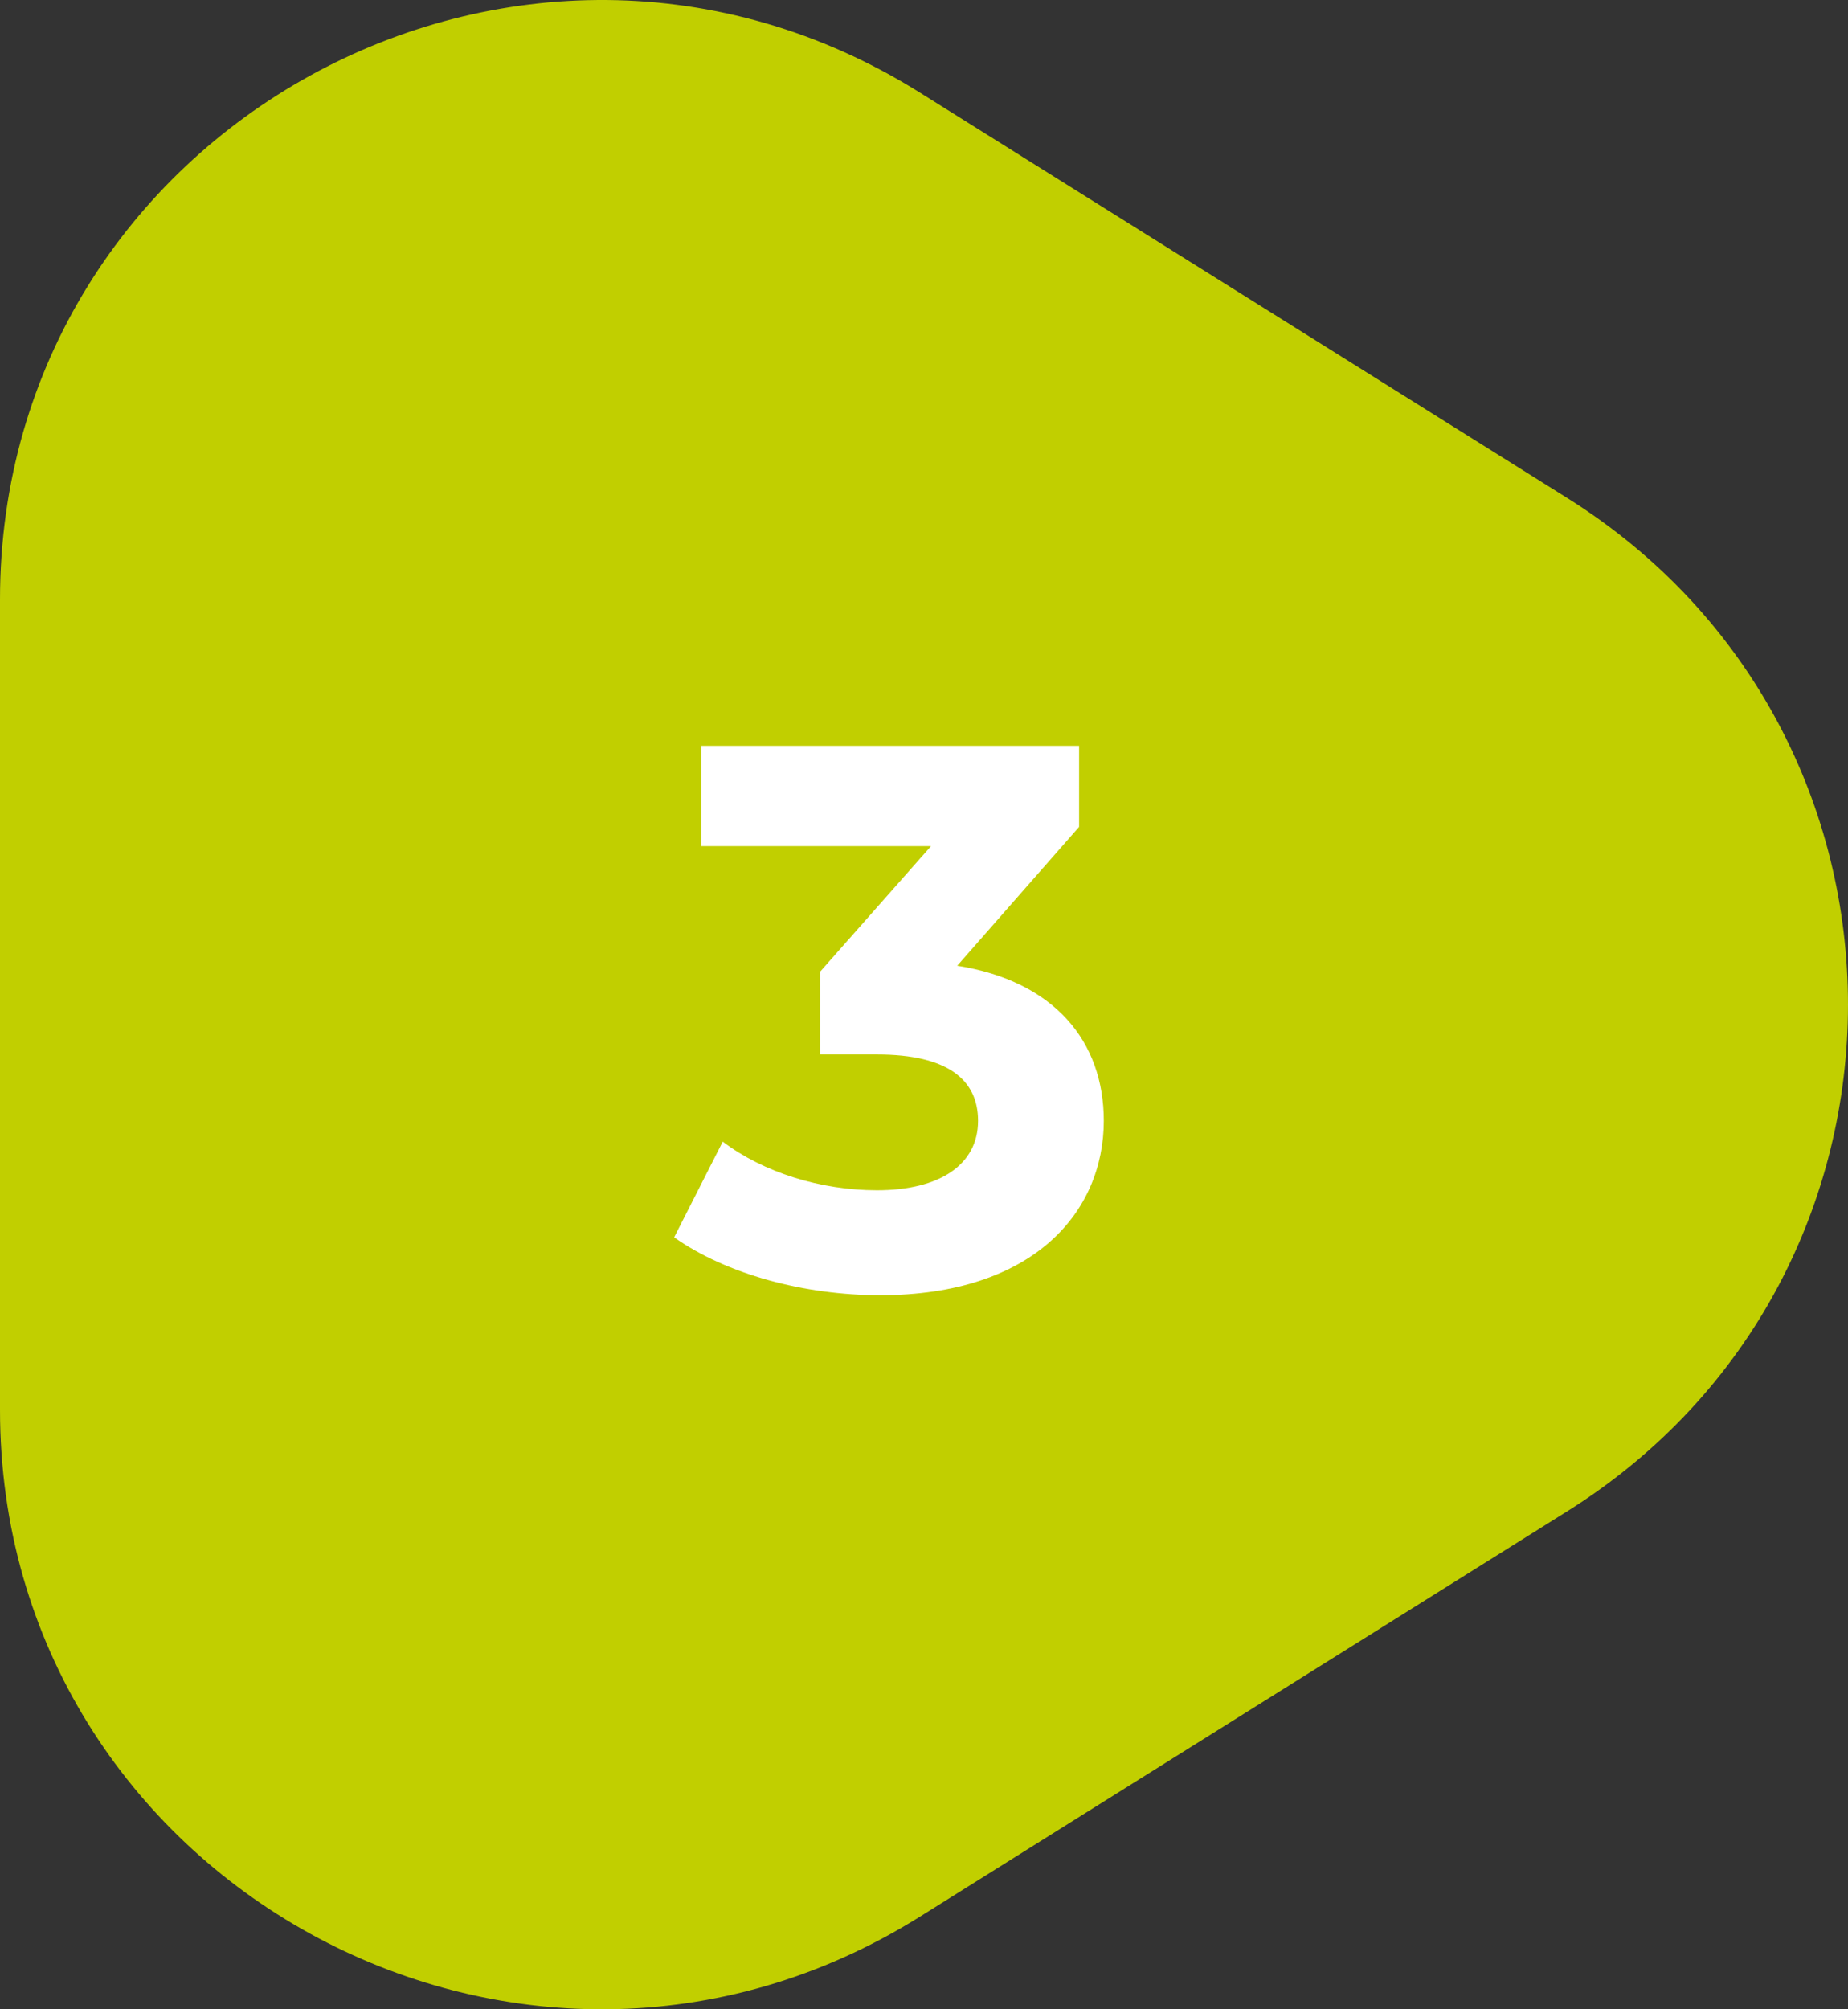
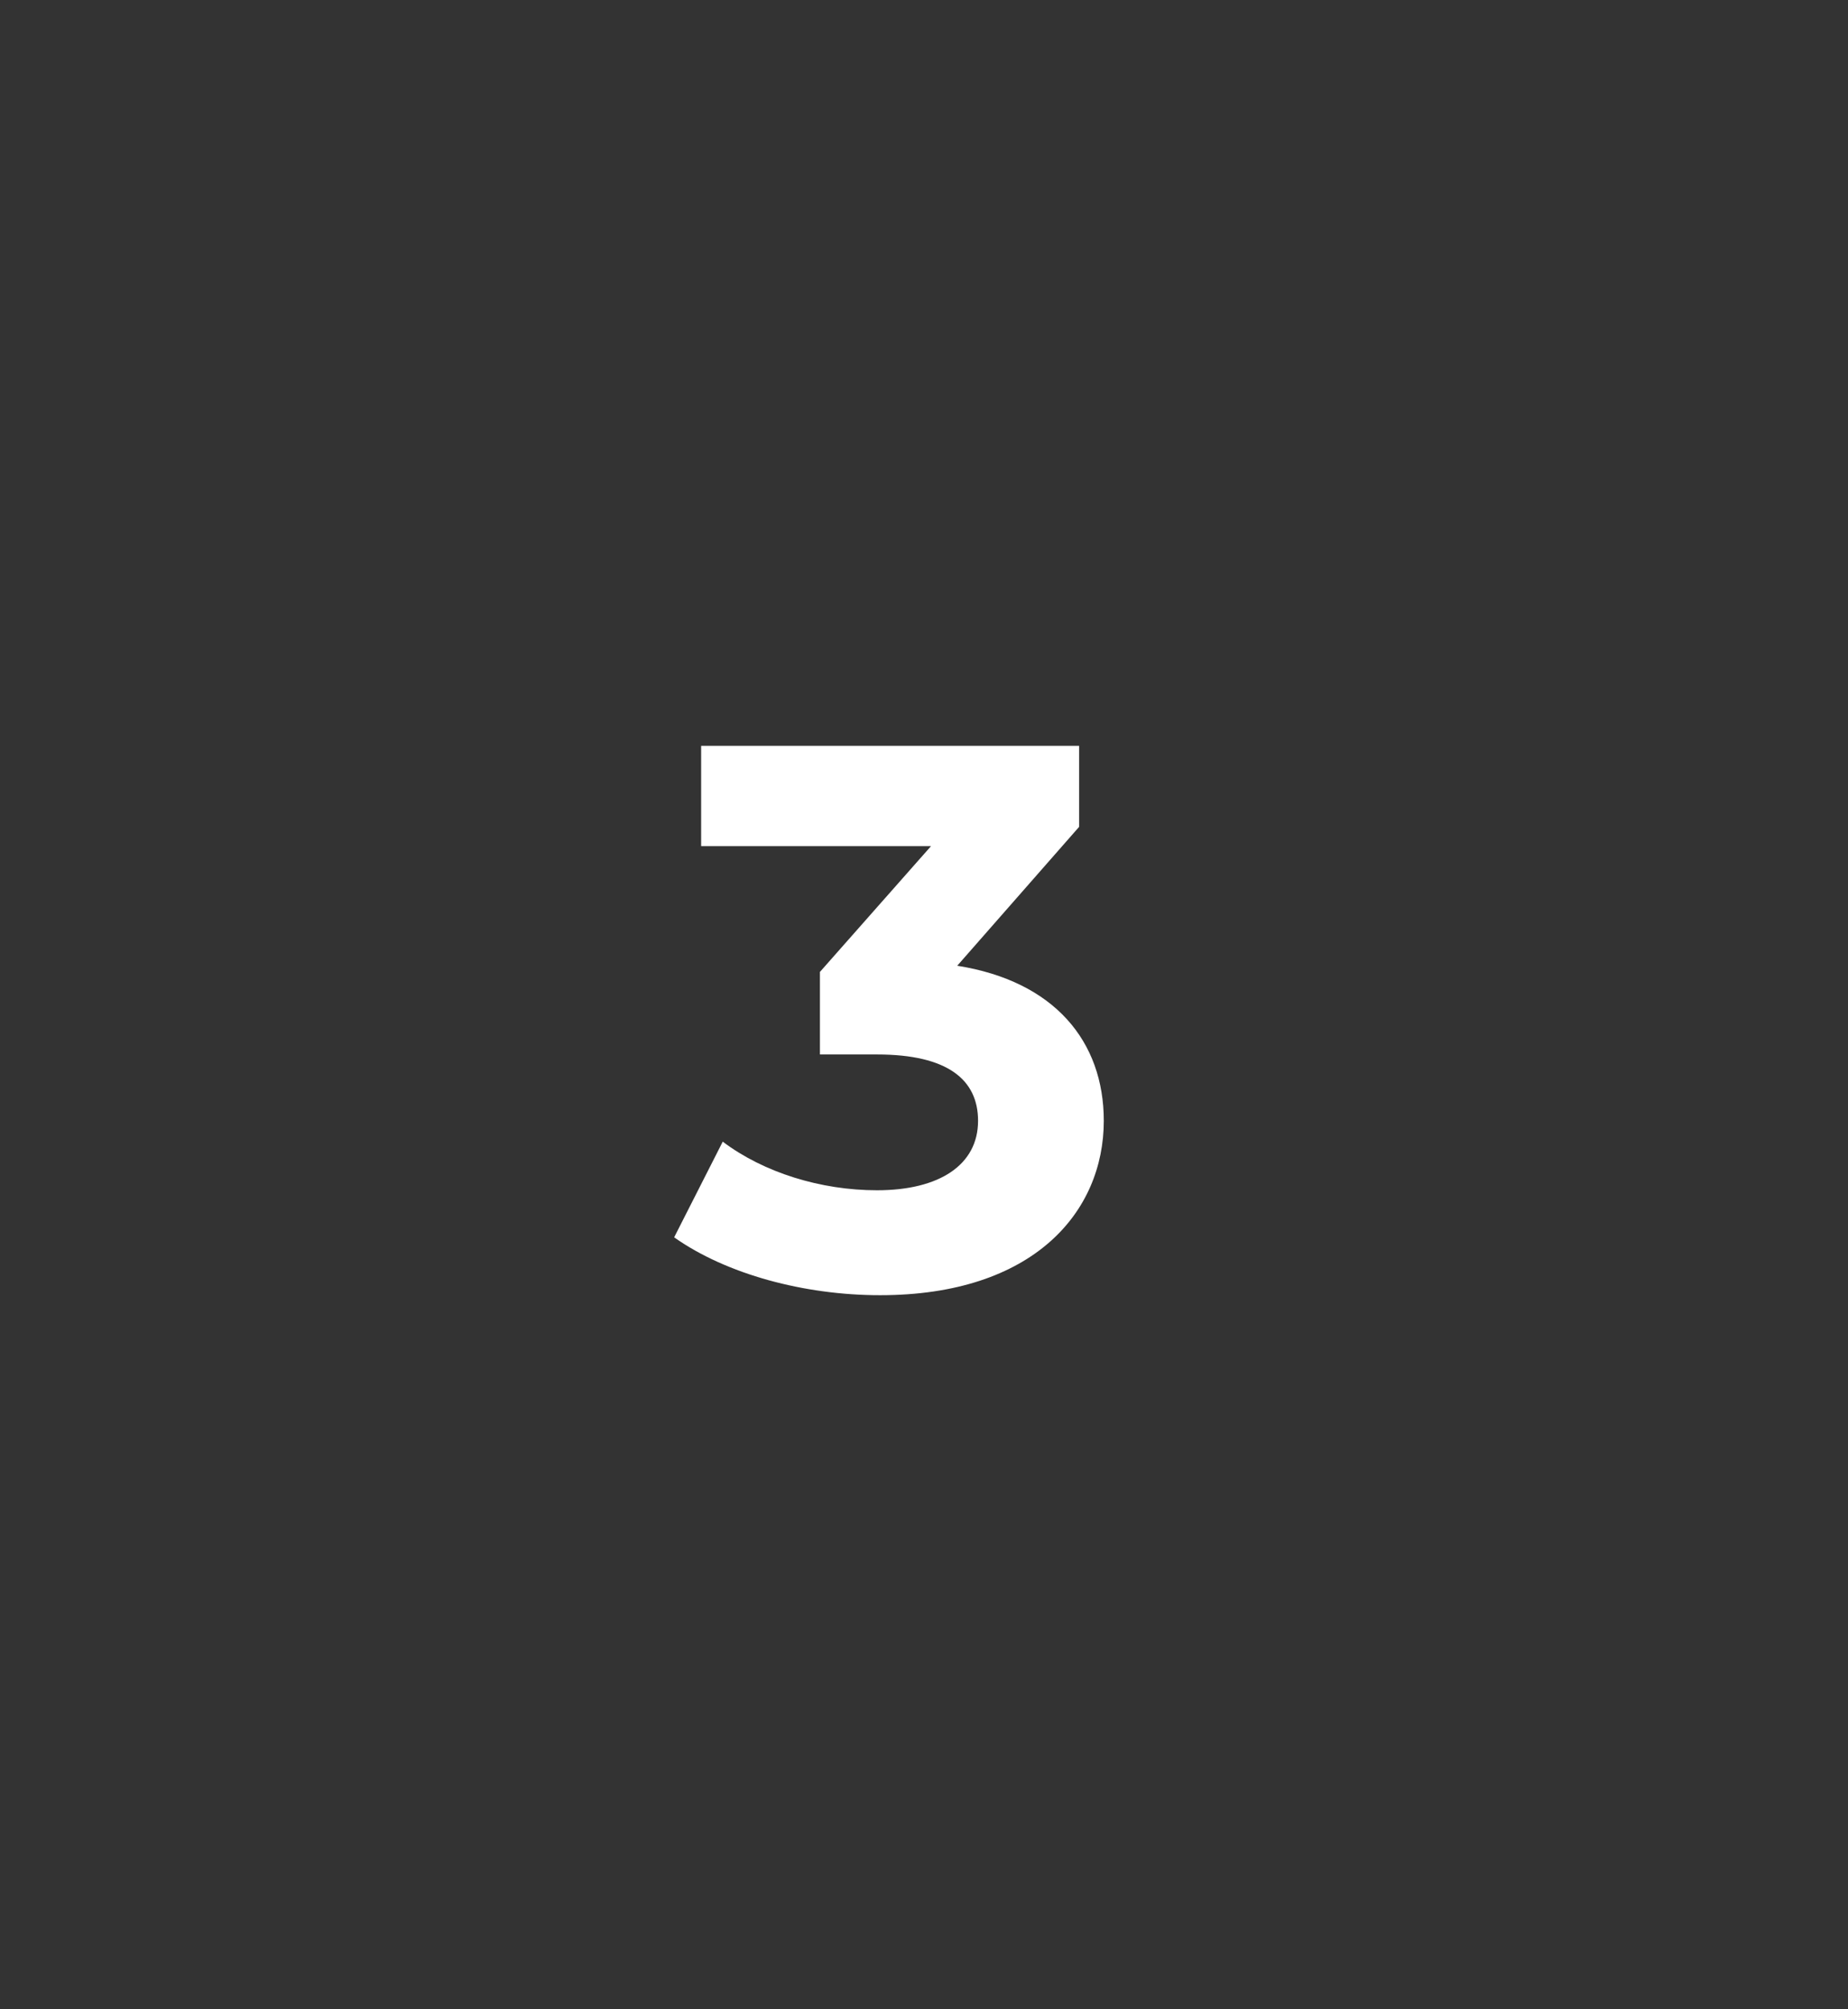
<svg xmlns="http://www.w3.org/2000/svg" width="115" height="125" viewBox="0 0 115 125" fill="none">
  <rect x="0" y="0" width="115" height="125" fill="#333333" stroke="none" />
-   <path fill-rule="evenodd" clip-rule="evenodd" d="M2.25288e-06 37.296C-0 8.009 32.367 -9.814 57.255 5.767L97.512 30.972C120.829 45.571 120.829 79.43 97.512 94.028L57.255 119.233C32.367 134.814 -0 116.991 4.95972e-10 87.704L2.25288e-06 37.296Z" fill="#C1CF00" />
  <path d="M59.568 60.08C65.616 61.04 68.688 64.784 68.688 69.728C68.688 75.392 64.32 80.576 54.768 80.576C50.064 80.576 45.216 79.28 41.952 76.976L44.976 71.024C47.52 72.944 51.072 74.048 54.576 74.048C58.464 74.048 60.864 72.464 60.864 69.728C60.864 67.184 58.992 65.6 54.576 65.6H51.024V60.464L57.936 52.64H43.632V46.4H67.152V51.44L59.568 60.08Z" fill="white" />
</svg>